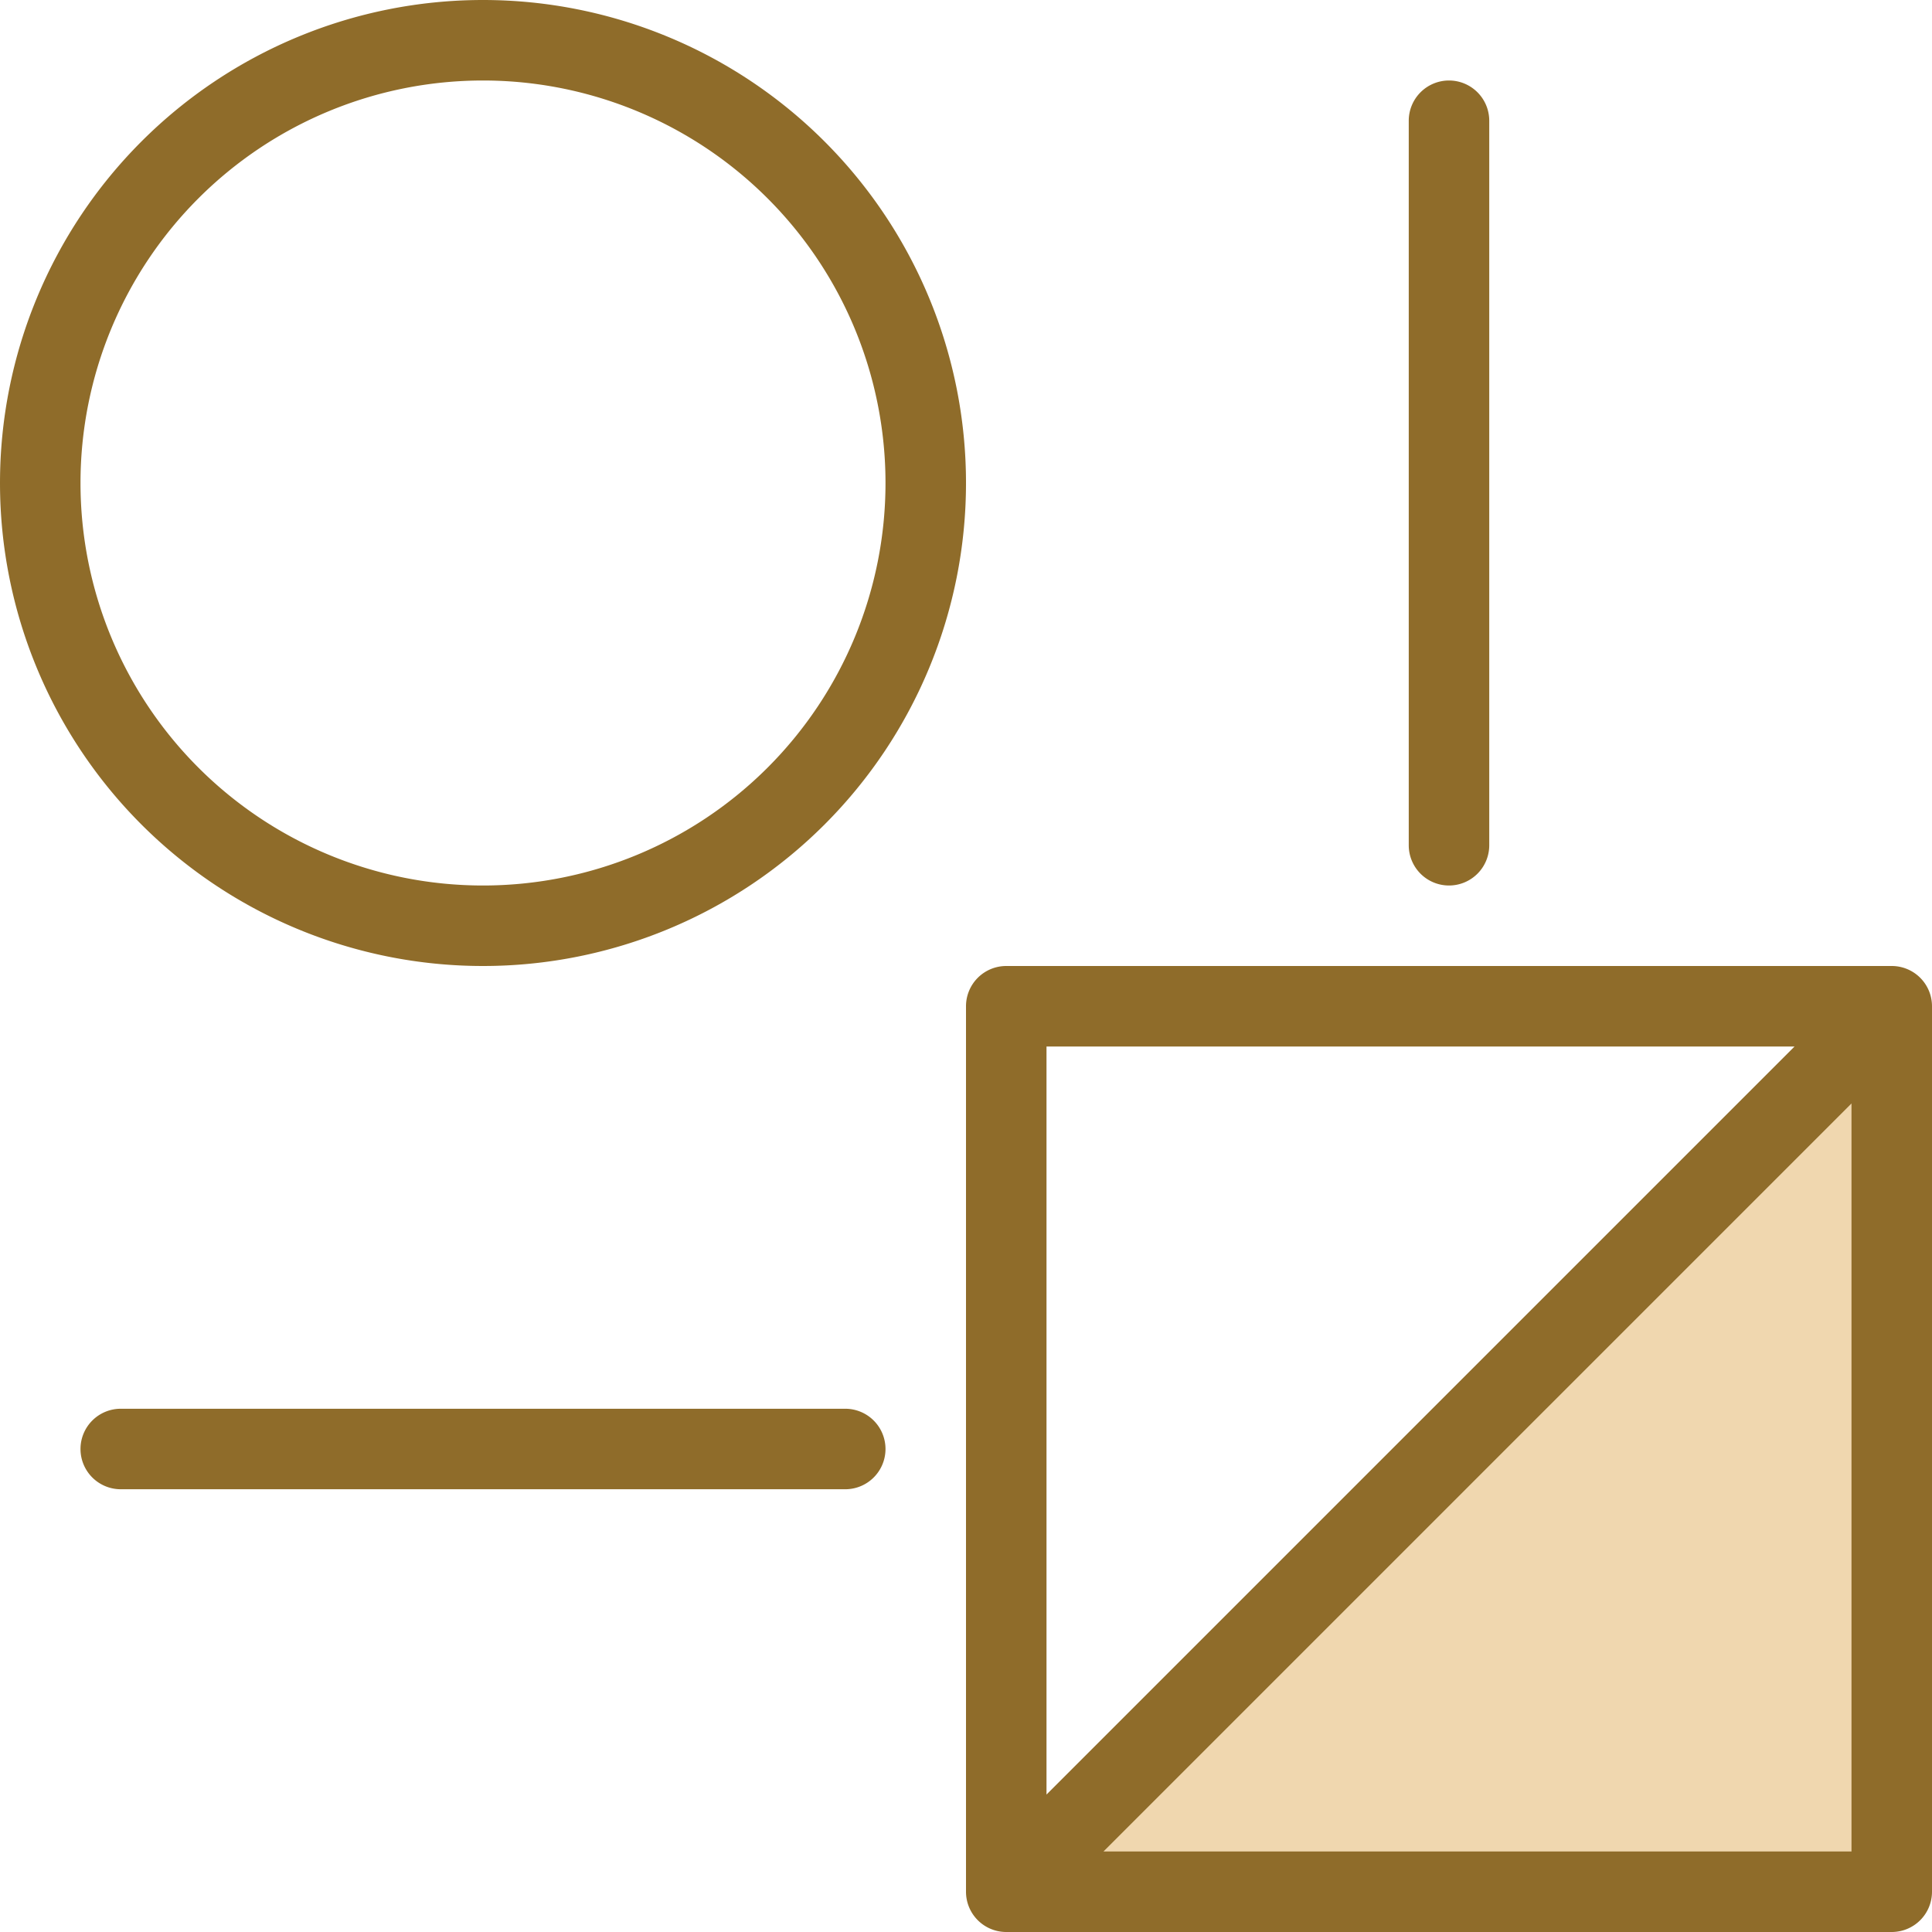
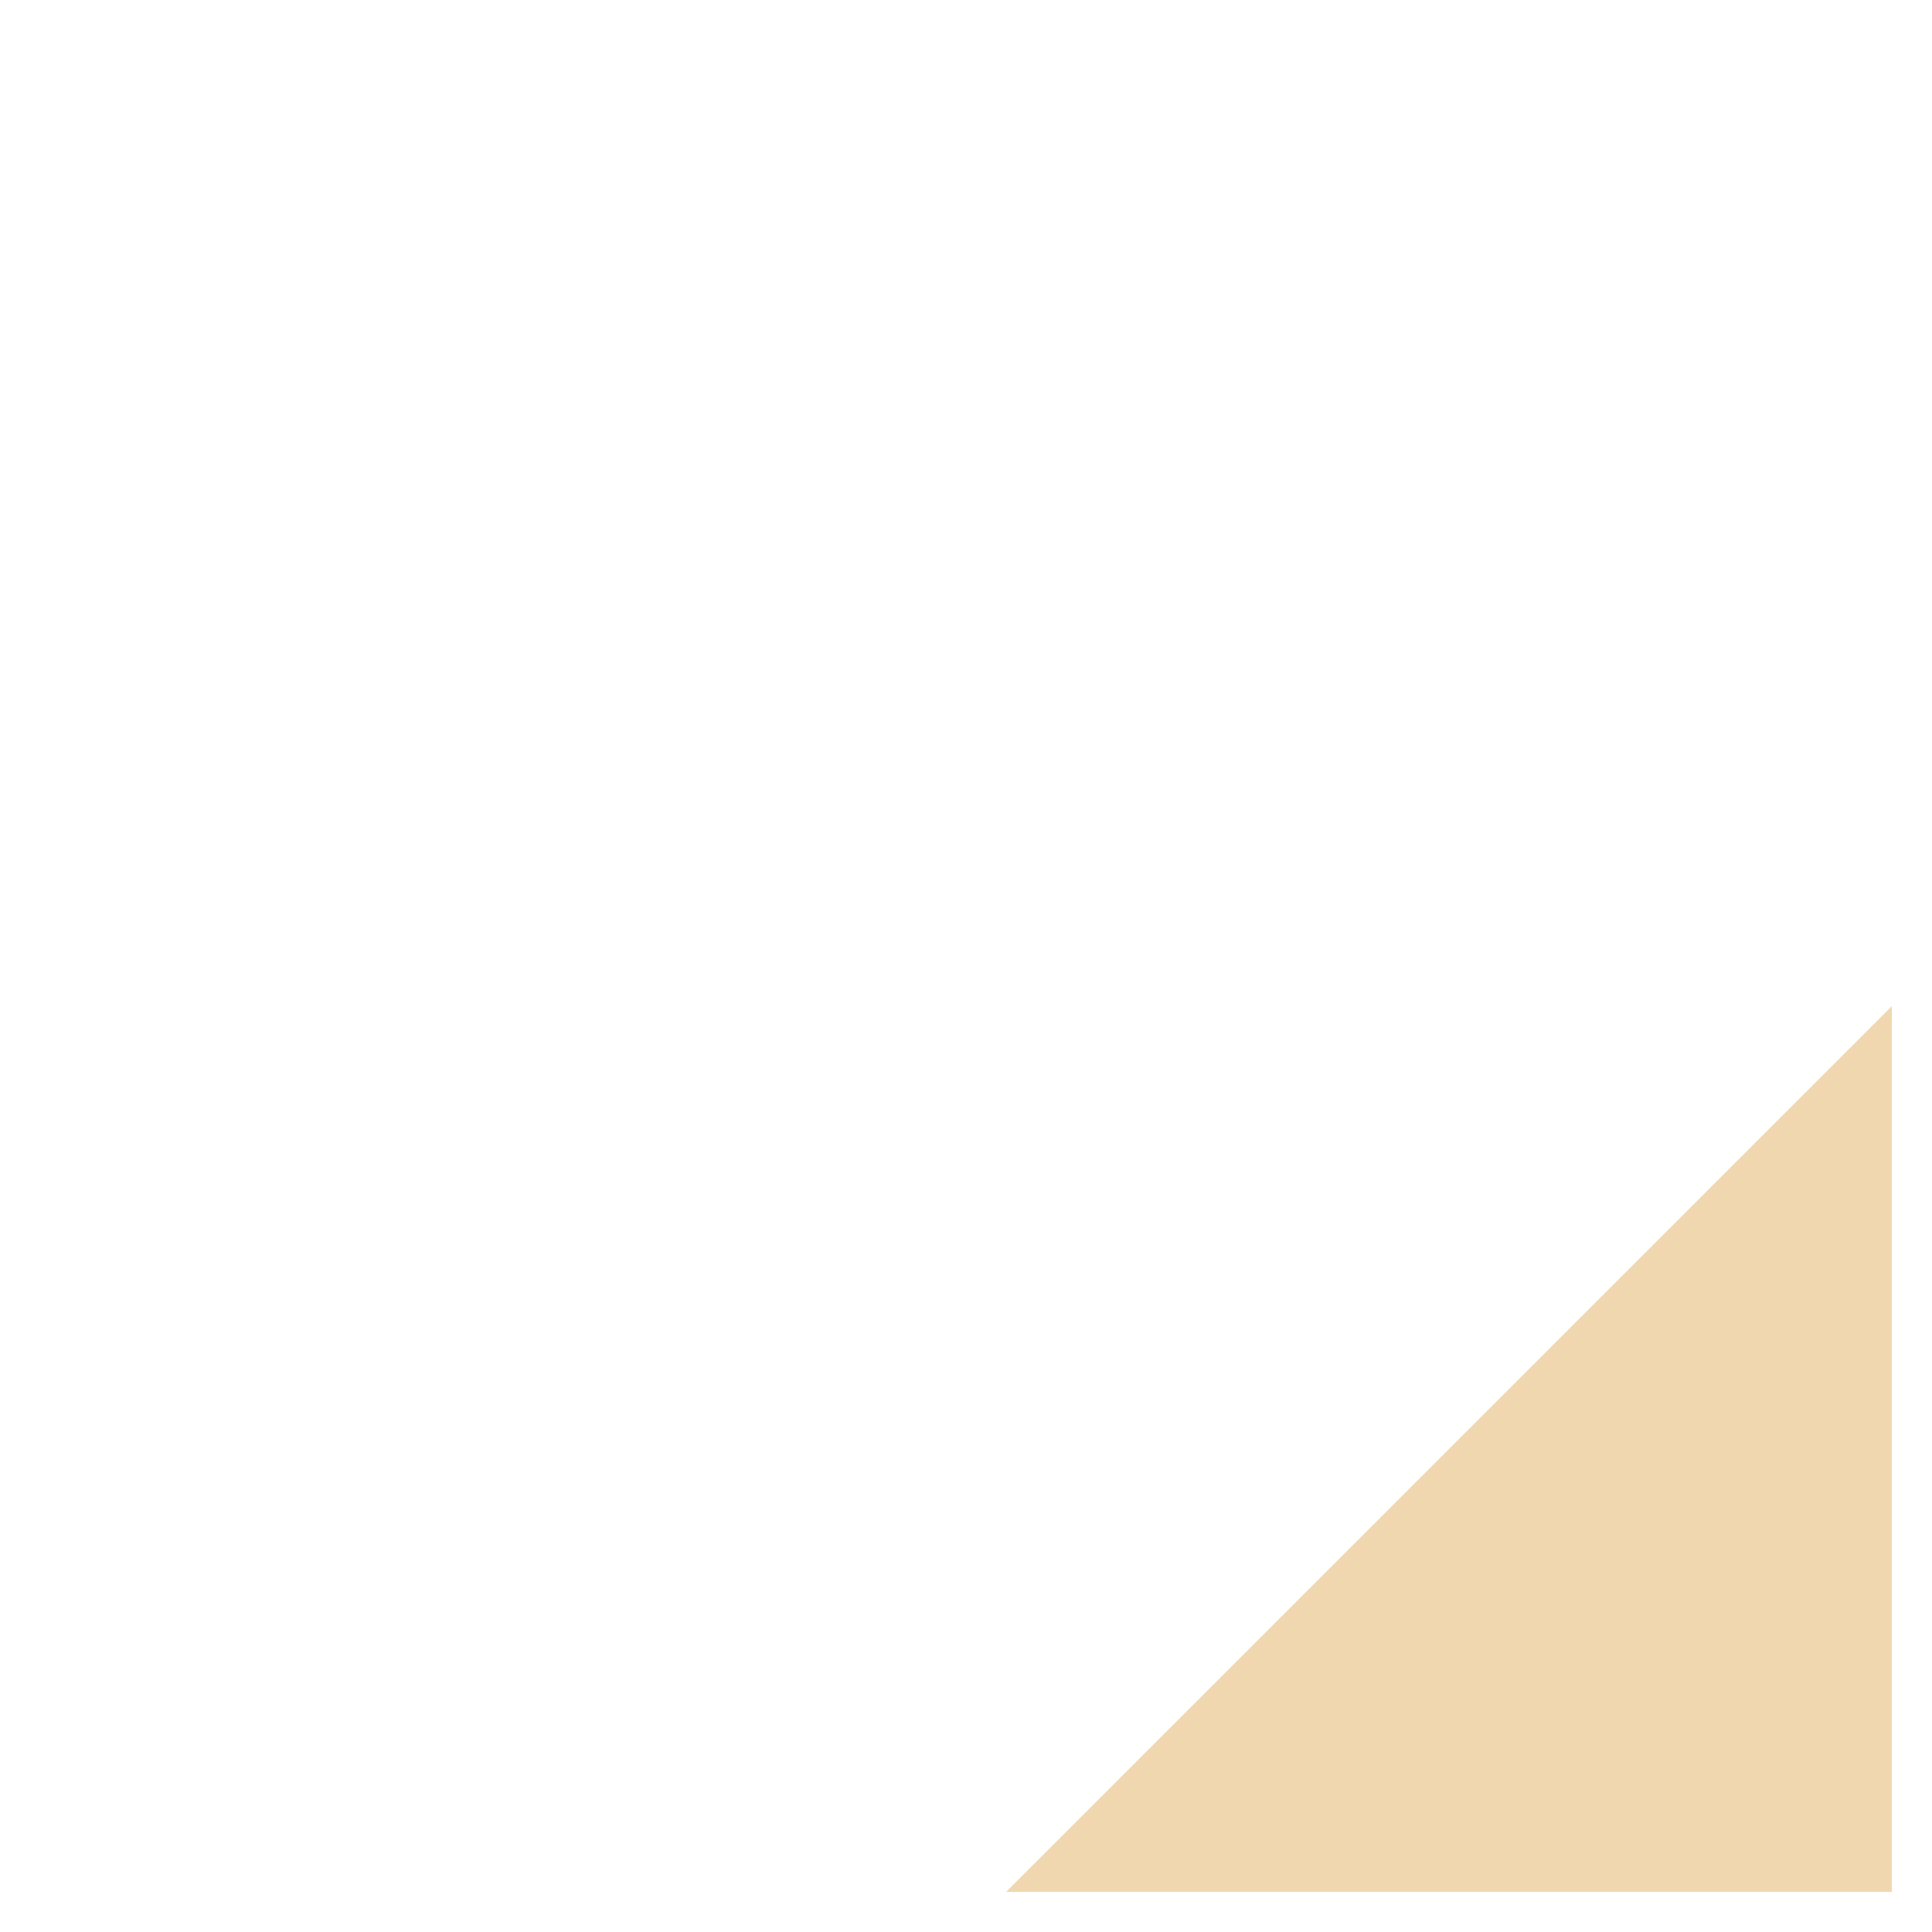
<svg xmlns="http://www.w3.org/2000/svg" id="圖層_1" data-name="圖層 1" viewBox="0 0 96 96">
  <defs>
    <style>.cls-1{fill:#f0d7af;}.cls-2{fill:#8f6c2a;}</style>
  </defs>
  <title>07-minimalist</title>
  <polygon class="cls-1" points="94 94 94 50 50 94 94 94" />
-   <path class="cls-2" d="M24,48A24,24,0,1,1,48,24,24,24,0,0,1,24,48ZM24,4A20,20,0,1,0,44,24,20,20,0,0,0,24,4ZM74,42V6a2,2,0,0,0-2-2h0a2,2,0,0,0-2,2V42a2,2,0,0,0,2,2h0A2,2,0,0,0,74,42ZM44,72h0a2,2,0,0,0-2-2H6a2,2,0,0,0-2,2H4a2,2,0,0,0,2,2H42A2,2,0,0,0,44,72ZM94,48H50a2,2,0,0,0-2,2V94a2,2,0,0,0,2,2H94a2,2,0,0,0,2-2V50A2,2,0,0,0,94,48Zm-4.83,4L52,89.17V52ZM54.83,92,92,54.83V92Z" />
</svg>